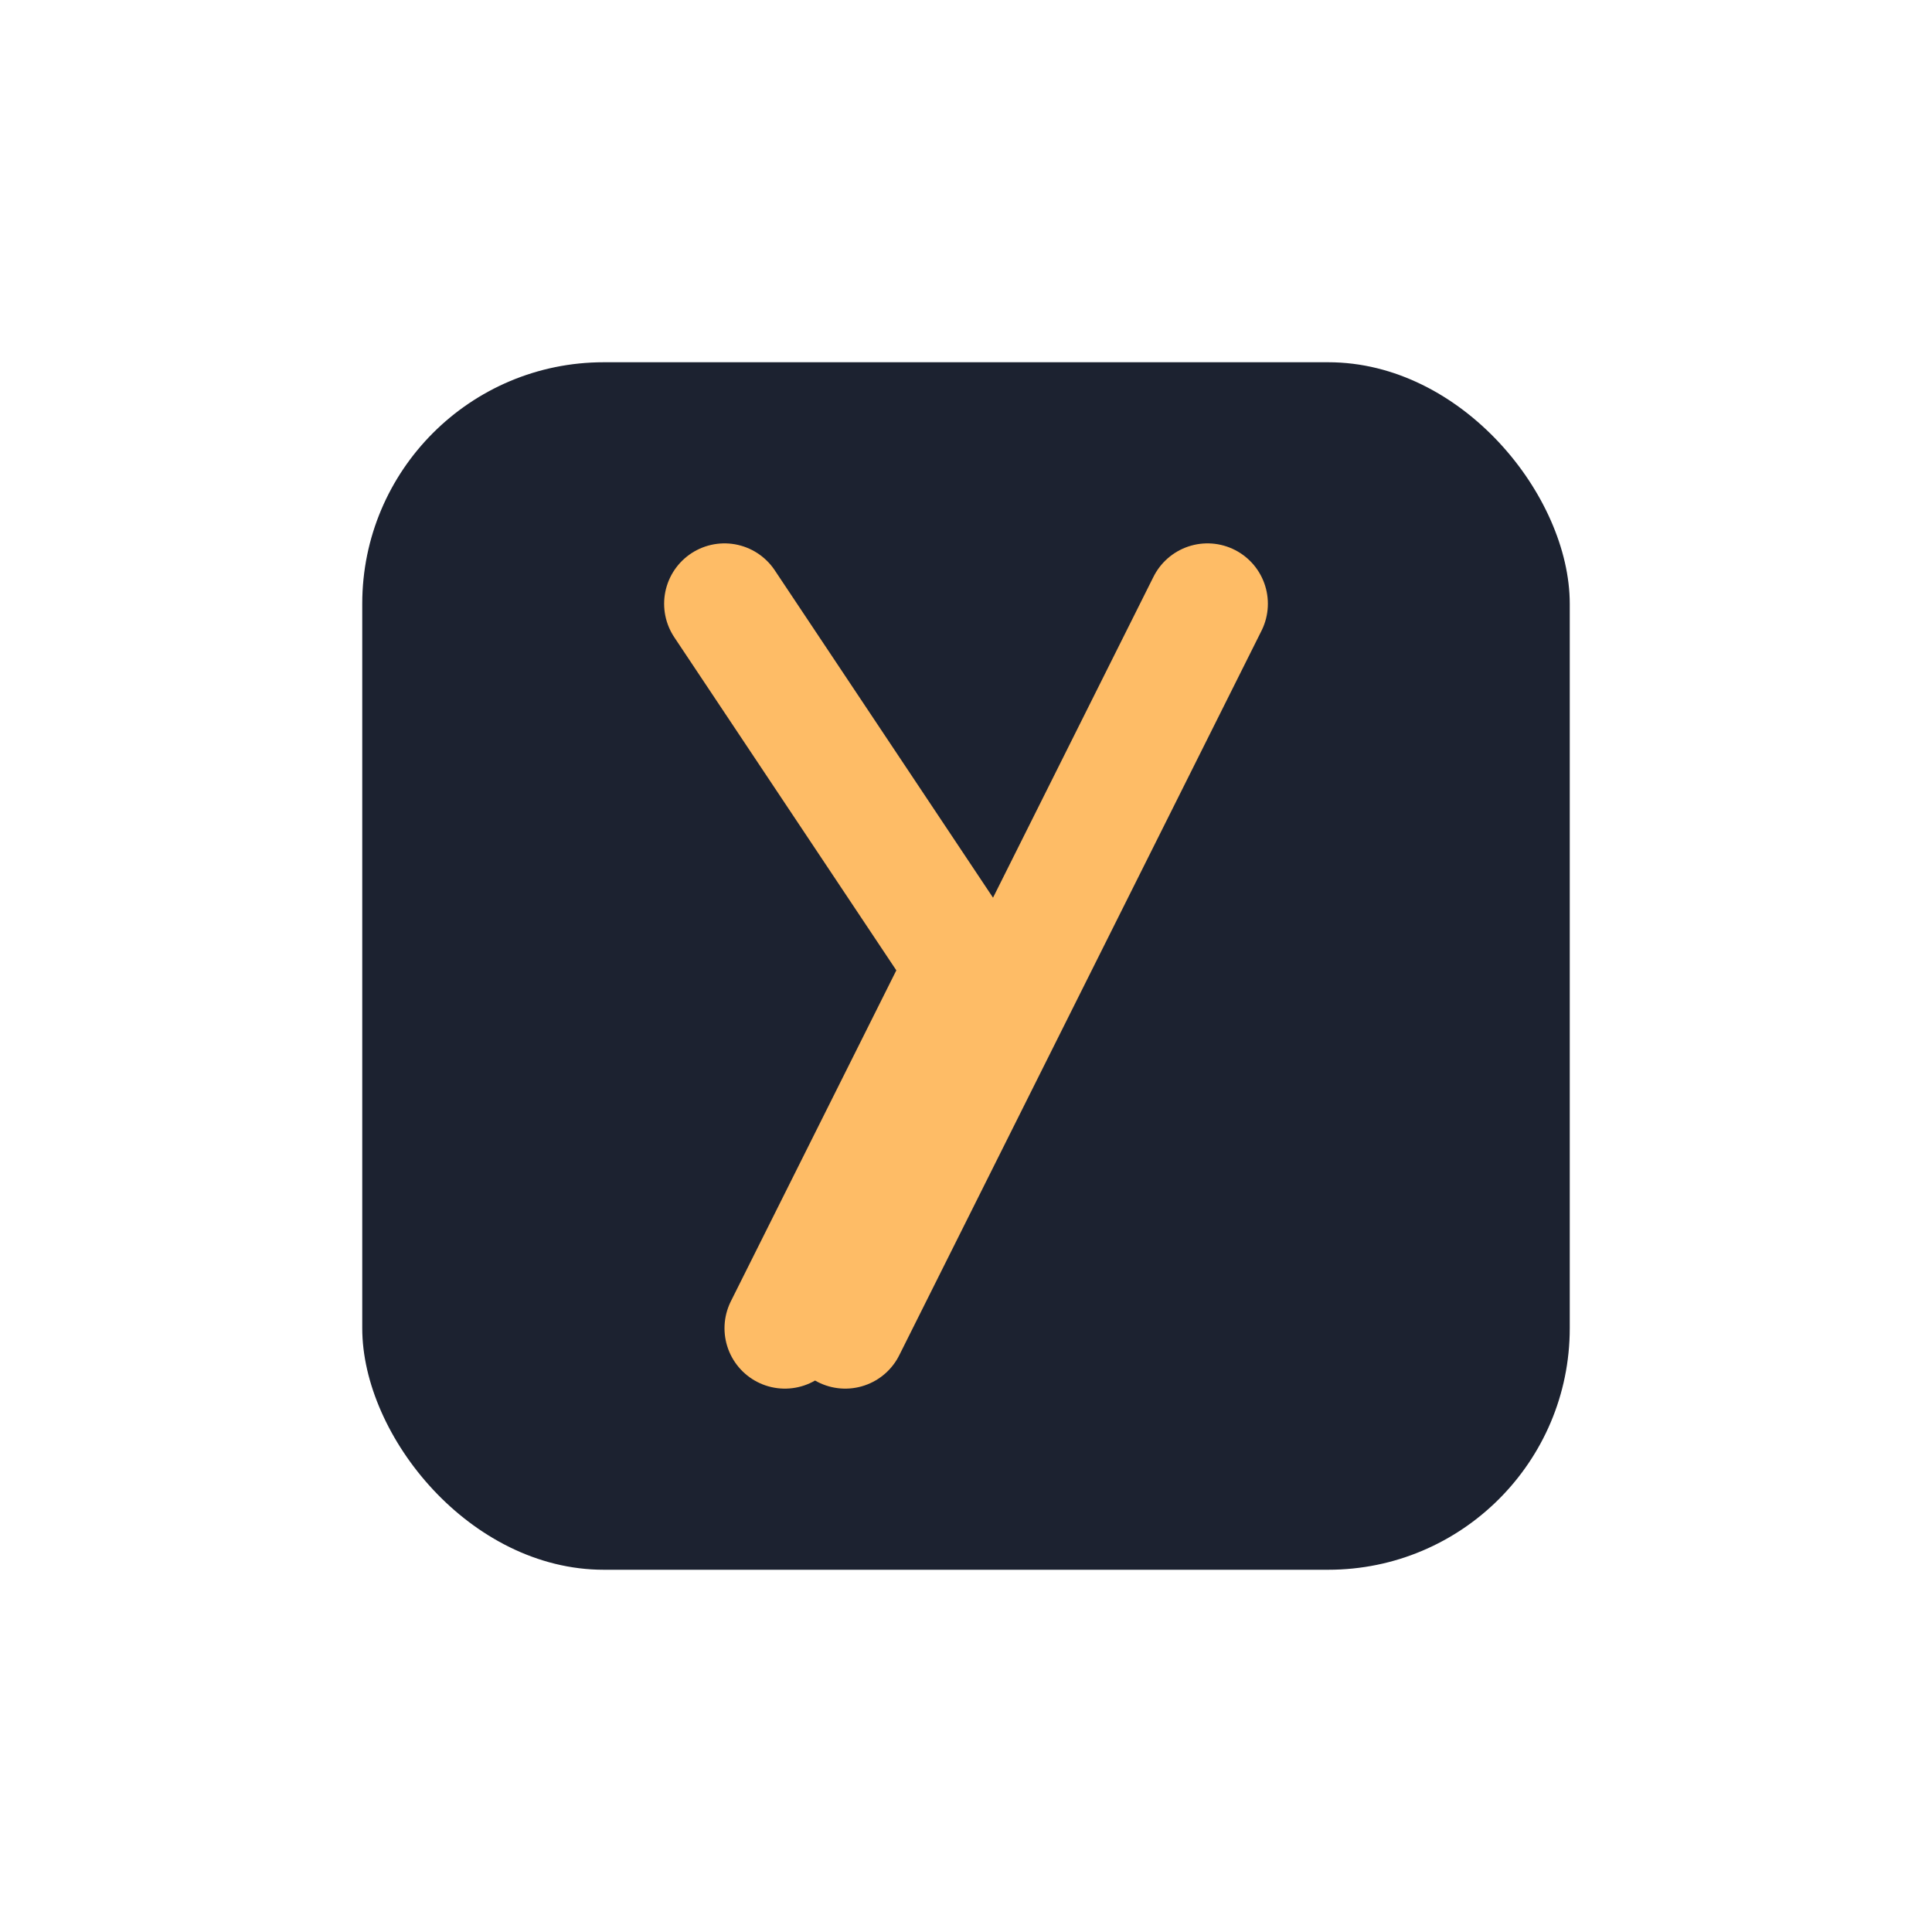
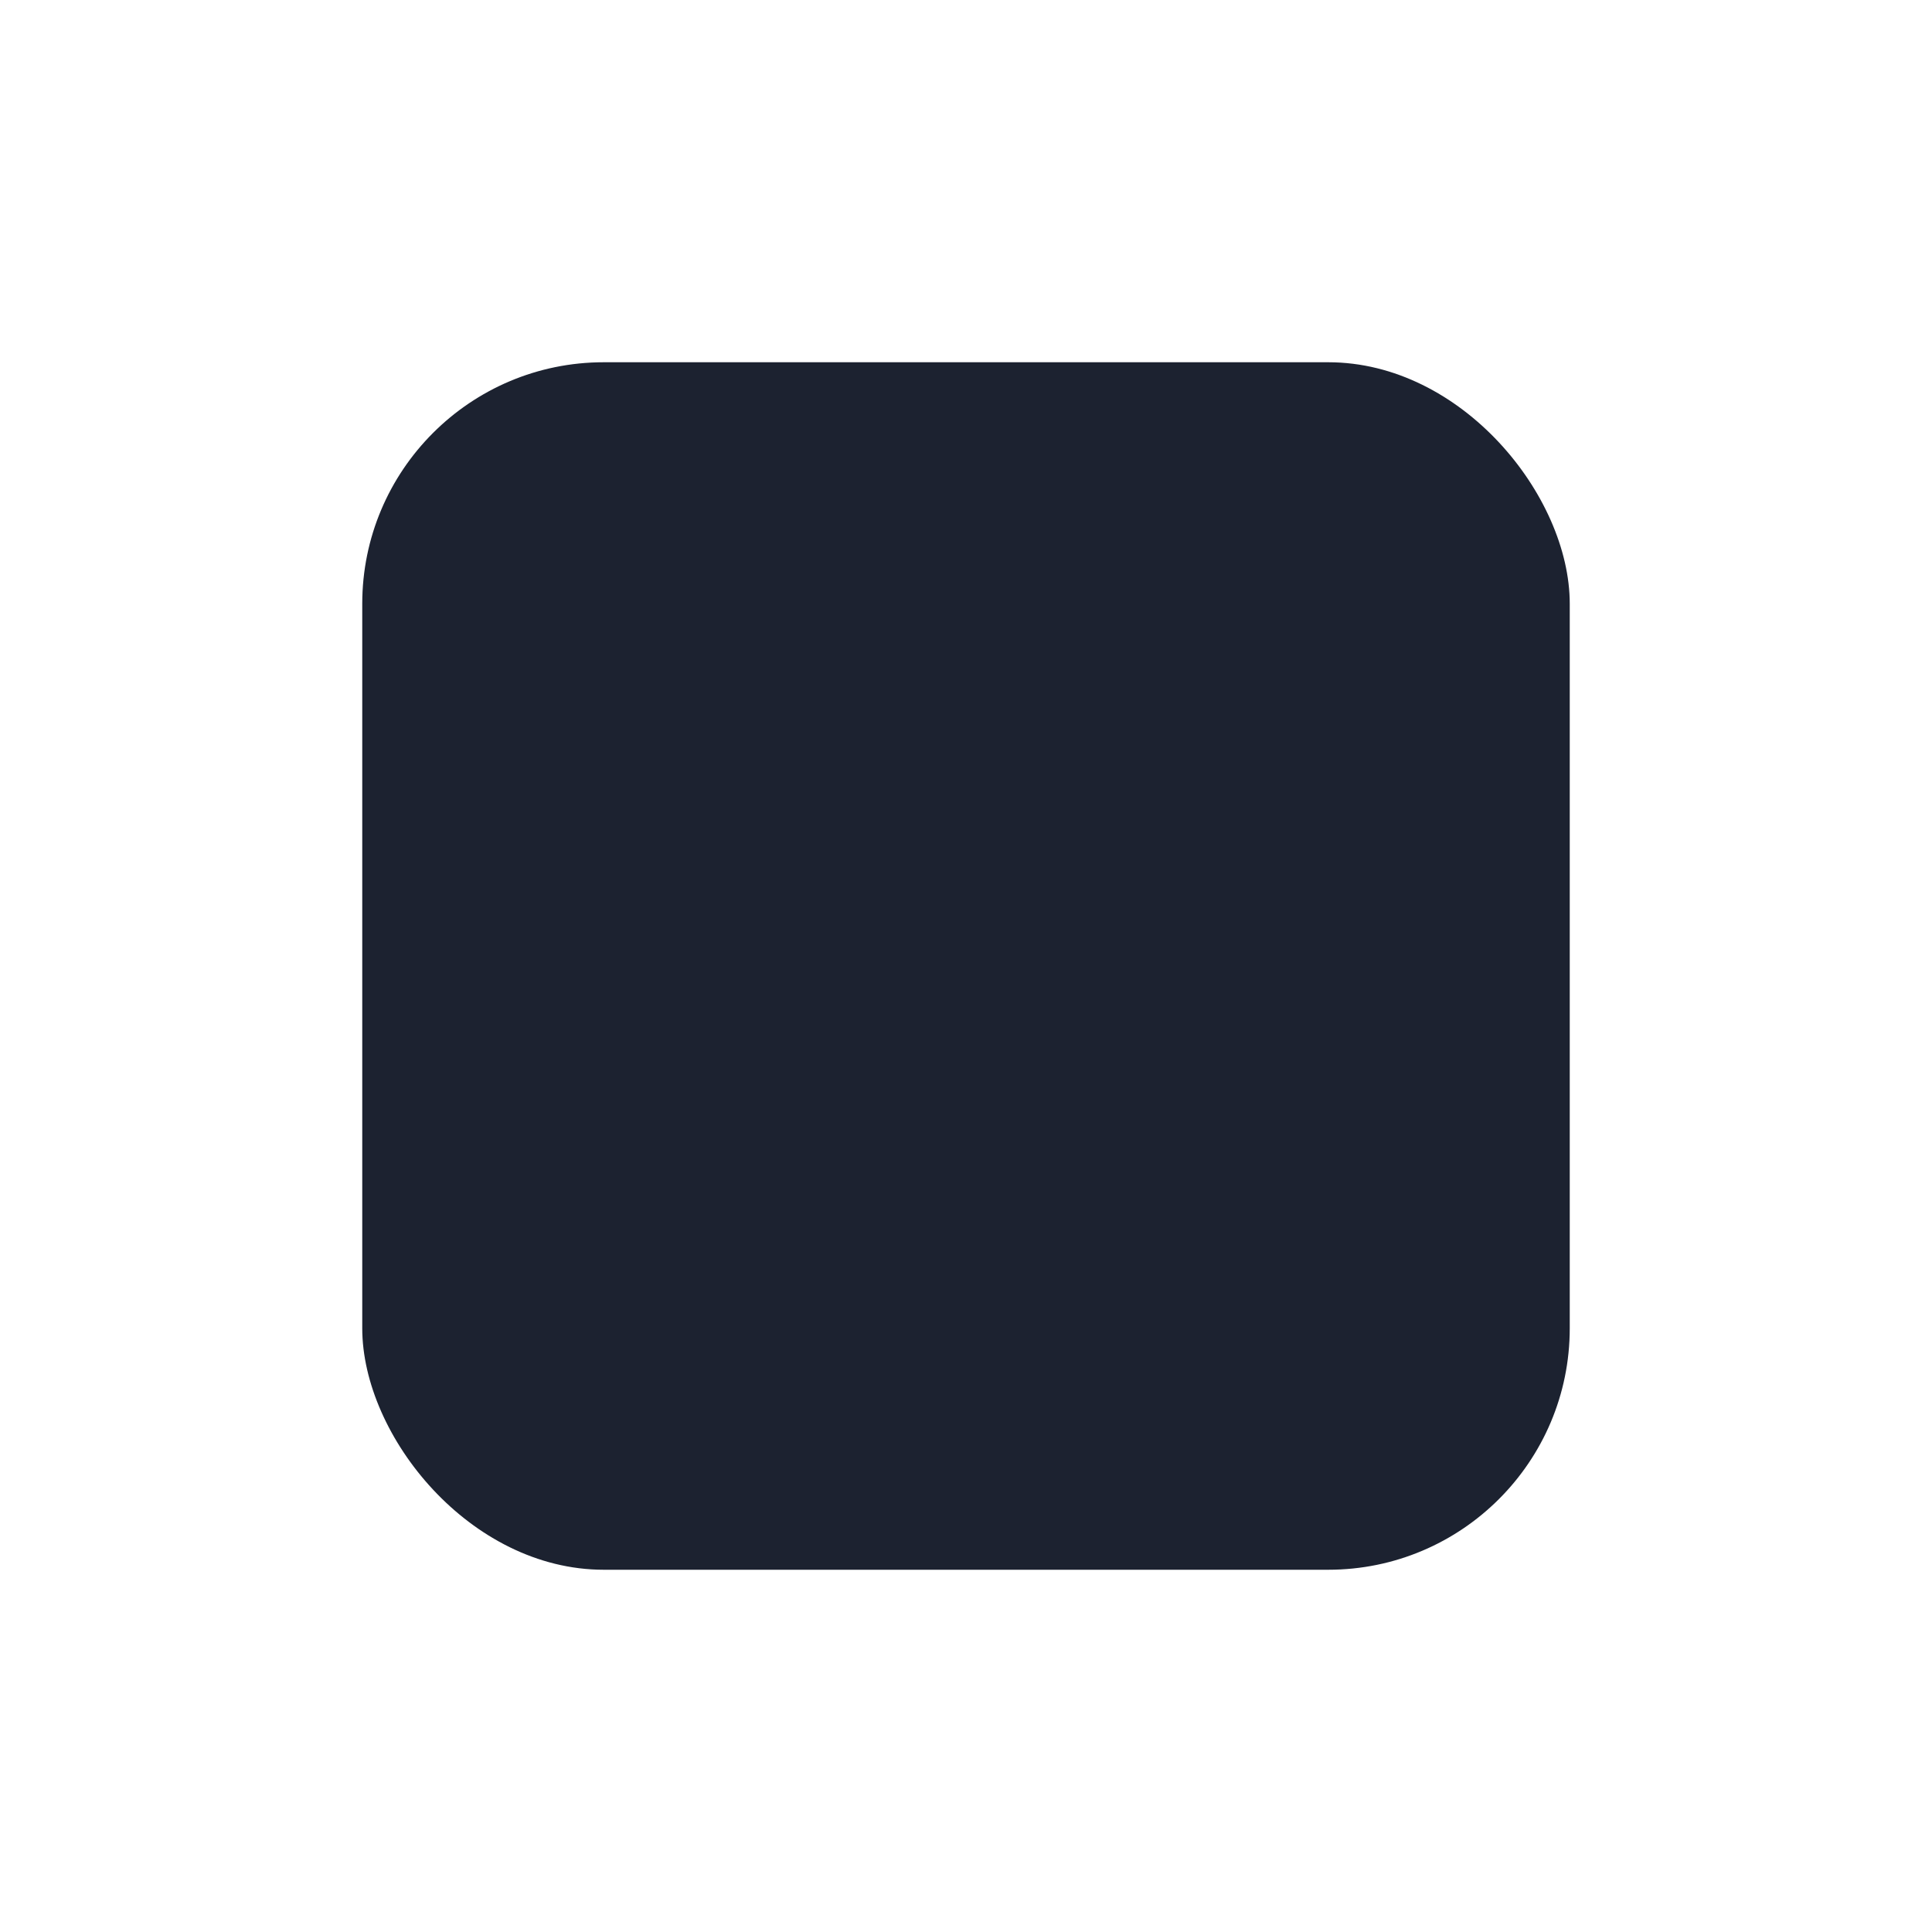
<svg xmlns="http://www.w3.org/2000/svg" width="32" height="32" viewBox="0 0 32 32">
  <rect x="6" y="6" width="20" height="20" rx="4" fill="#1C2230" />
-   <path d="M12 10l4 6-3 6M20 10l-6 12" stroke="#FEBC66" stroke-width="2" fill="none" stroke-linecap="round" />
</svg>